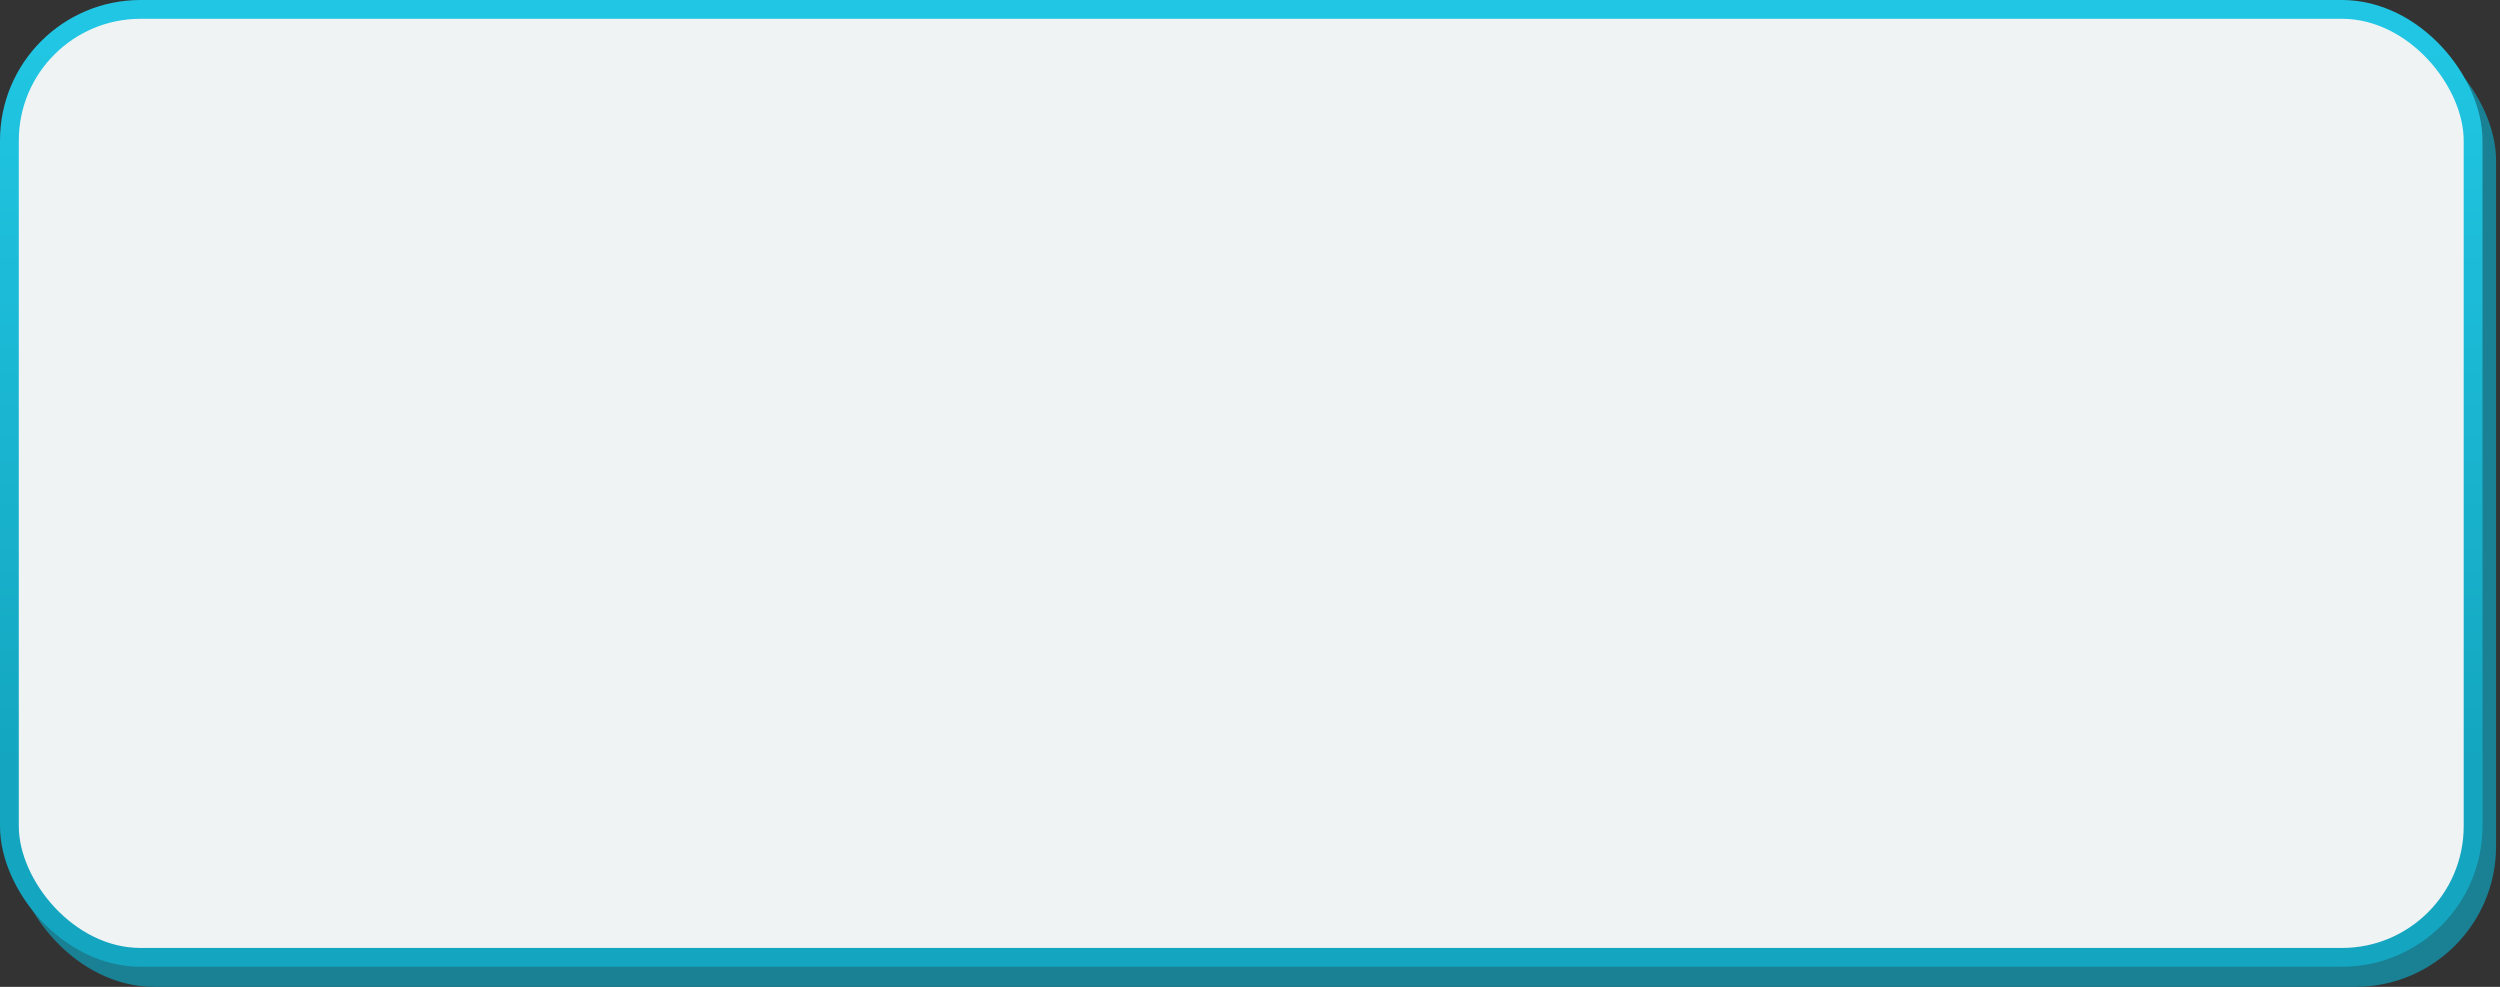
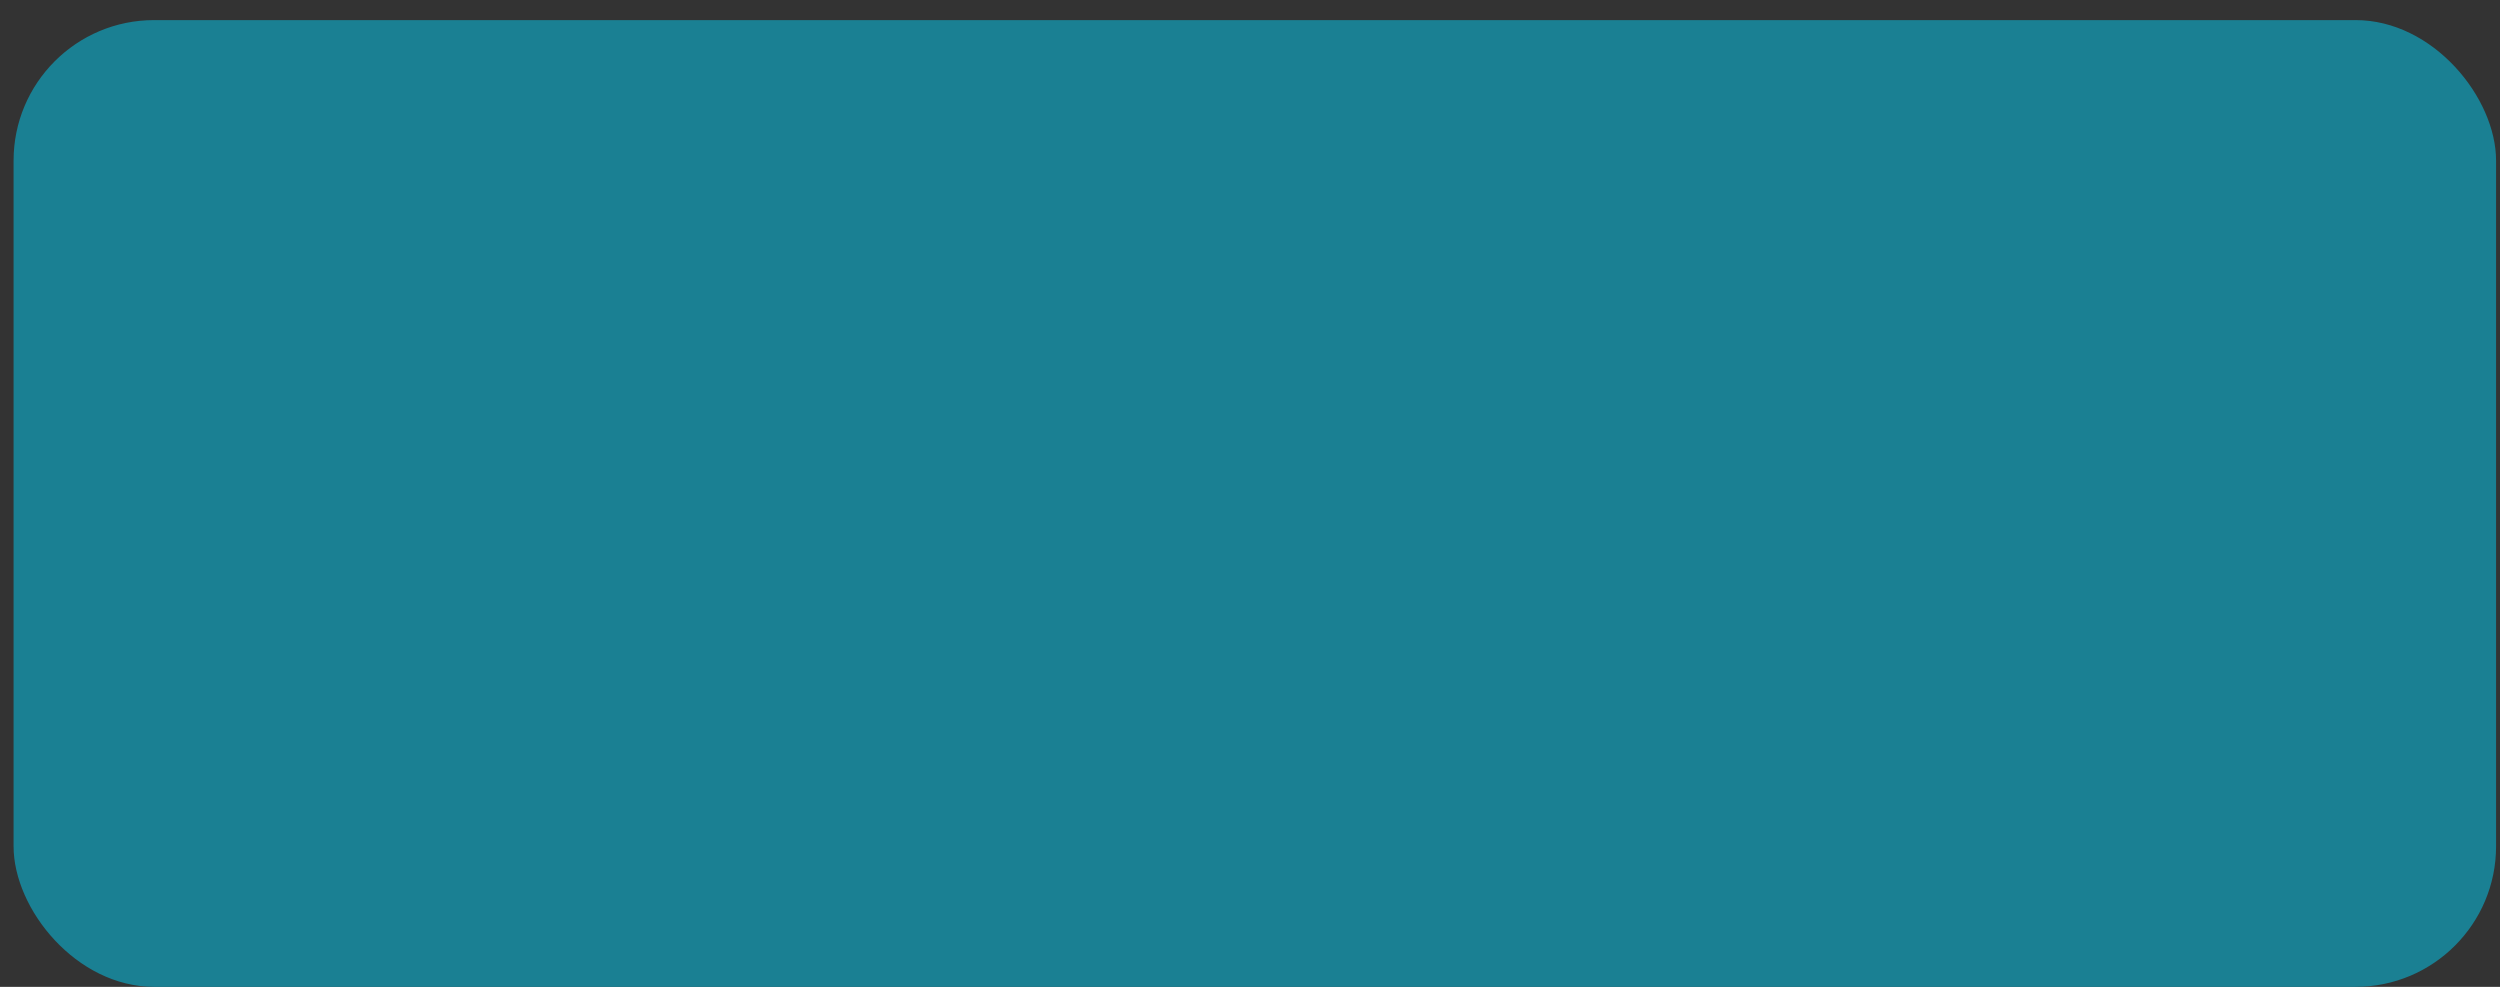
<svg xmlns="http://www.w3.org/2000/svg" width="266" height="105" viewBox="0 0 266 105" fill="none">
  <rect x="0" y="0" width="266" height="105" fill="#333333" stroke="none" />
  <rect x="1.445" y="2.139" width="264.138" height="102.861" rx="14.951" fill="#1A8093" />
-   <rect x="1" y="1" width="262.138" height="100.861" rx="13.951" fill="#EFF3F4" stroke="url(#paint0_linear_49_1376)" stroke-width="2" />
  <defs>
    <linearGradient id="paint0_linear_49_1376" x1="132.069" y1="81.196" x2="132.069" y2="4.718" gradientUnits="userSpaceOnUse">
      <stop stop-color="#14A6C0" />
      <stop offset="1" stop-color="#20C6E3" />
    </linearGradient>
  </defs>
</svg>